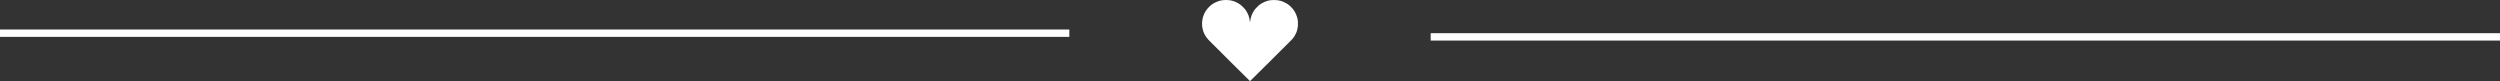
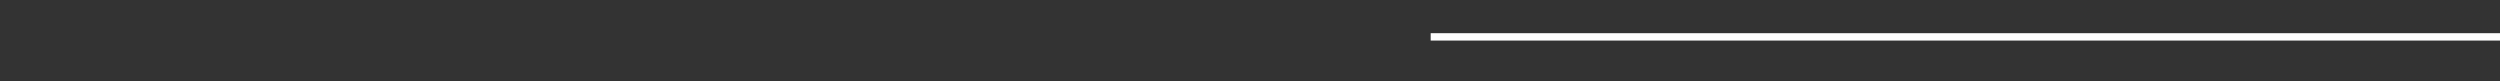
<svg xmlns="http://www.w3.org/2000/svg" width="339" height="11" viewBox="0 0 339 11" fill="none">
  <rect x="0" y="0" width="339" height="11" fill="#333333" stroke="none" />
-   <line x1="4.37114e-08" y1="4.5" x2="145" y2="4.5" stroke="white" />
-   <path fill-rule="evenodd" clip-rule="evenodd" d="M165.987 0.005C165.76 0.029 165.486 0.076 165.368 0.11C164.965 0.226 164.435 0.499 164.192 0.714C163.796 1.066 163.601 1.301 163.39 1.679C163.031 2.32 162.91 3.15 163.068 3.876C163.123 4.126 163.177 4.303 163.242 4.442C163.276 4.517 163.325 4.623 163.35 4.679C163.418 4.829 163.648 5.156 163.839 5.371C163.931 5.476 165.244 6.785 166.755 8.281L169.503 11L172.262 8.271C173.78 6.77 175.087 5.467 175.167 5.375C175.452 5.048 175.591 4.832 175.77 4.438C175.848 4.266 175.885 4.14 175.944 3.852C175.995 3.606 176.001 3.533 176 3.203C175.999 2.88 175.992 2.797 175.944 2.561C175.861 2.156 175.692 1.765 175.434 1.379C175.274 1.14 174.874 0.735 174.646 0.582C174.372 0.398 173.947 0.198 173.64 0.11C173.181 -0.023 172.45 -0.033 171.957 0.087C171.71 0.147 171.322 0.312 171.055 0.47C170.936 0.541 170.903 0.563 170.761 0.67C170.67 0.738 170.153 1.256 170.153 1.279C170.153 1.288 170.117 1.343 170.073 1.4C169.975 1.528 169.771 1.919 169.7 2.114C169.619 2.336 169.525 2.769 169.524 2.917C169.524 2.953 169.515 2.983 169.504 2.983C169.493 2.983 169.484 2.953 169.484 2.917C169.484 2.769 169.389 2.336 169.308 2.114C169.237 1.919 169.033 1.528 168.935 1.4C168.891 1.343 168.855 1.288 168.855 1.279C168.855 1.256 168.338 0.738 168.247 0.67C168.105 0.563 168.073 0.541 167.953 0.47C167.562 0.238 167.156 0.09 166.752 0.033C166.585 0.009 166.108 -0.009 165.987 0.005Z" fill="white" />
  <line x1="194" y1="5" x2="339" y2="5" stroke="white" />
</svg>